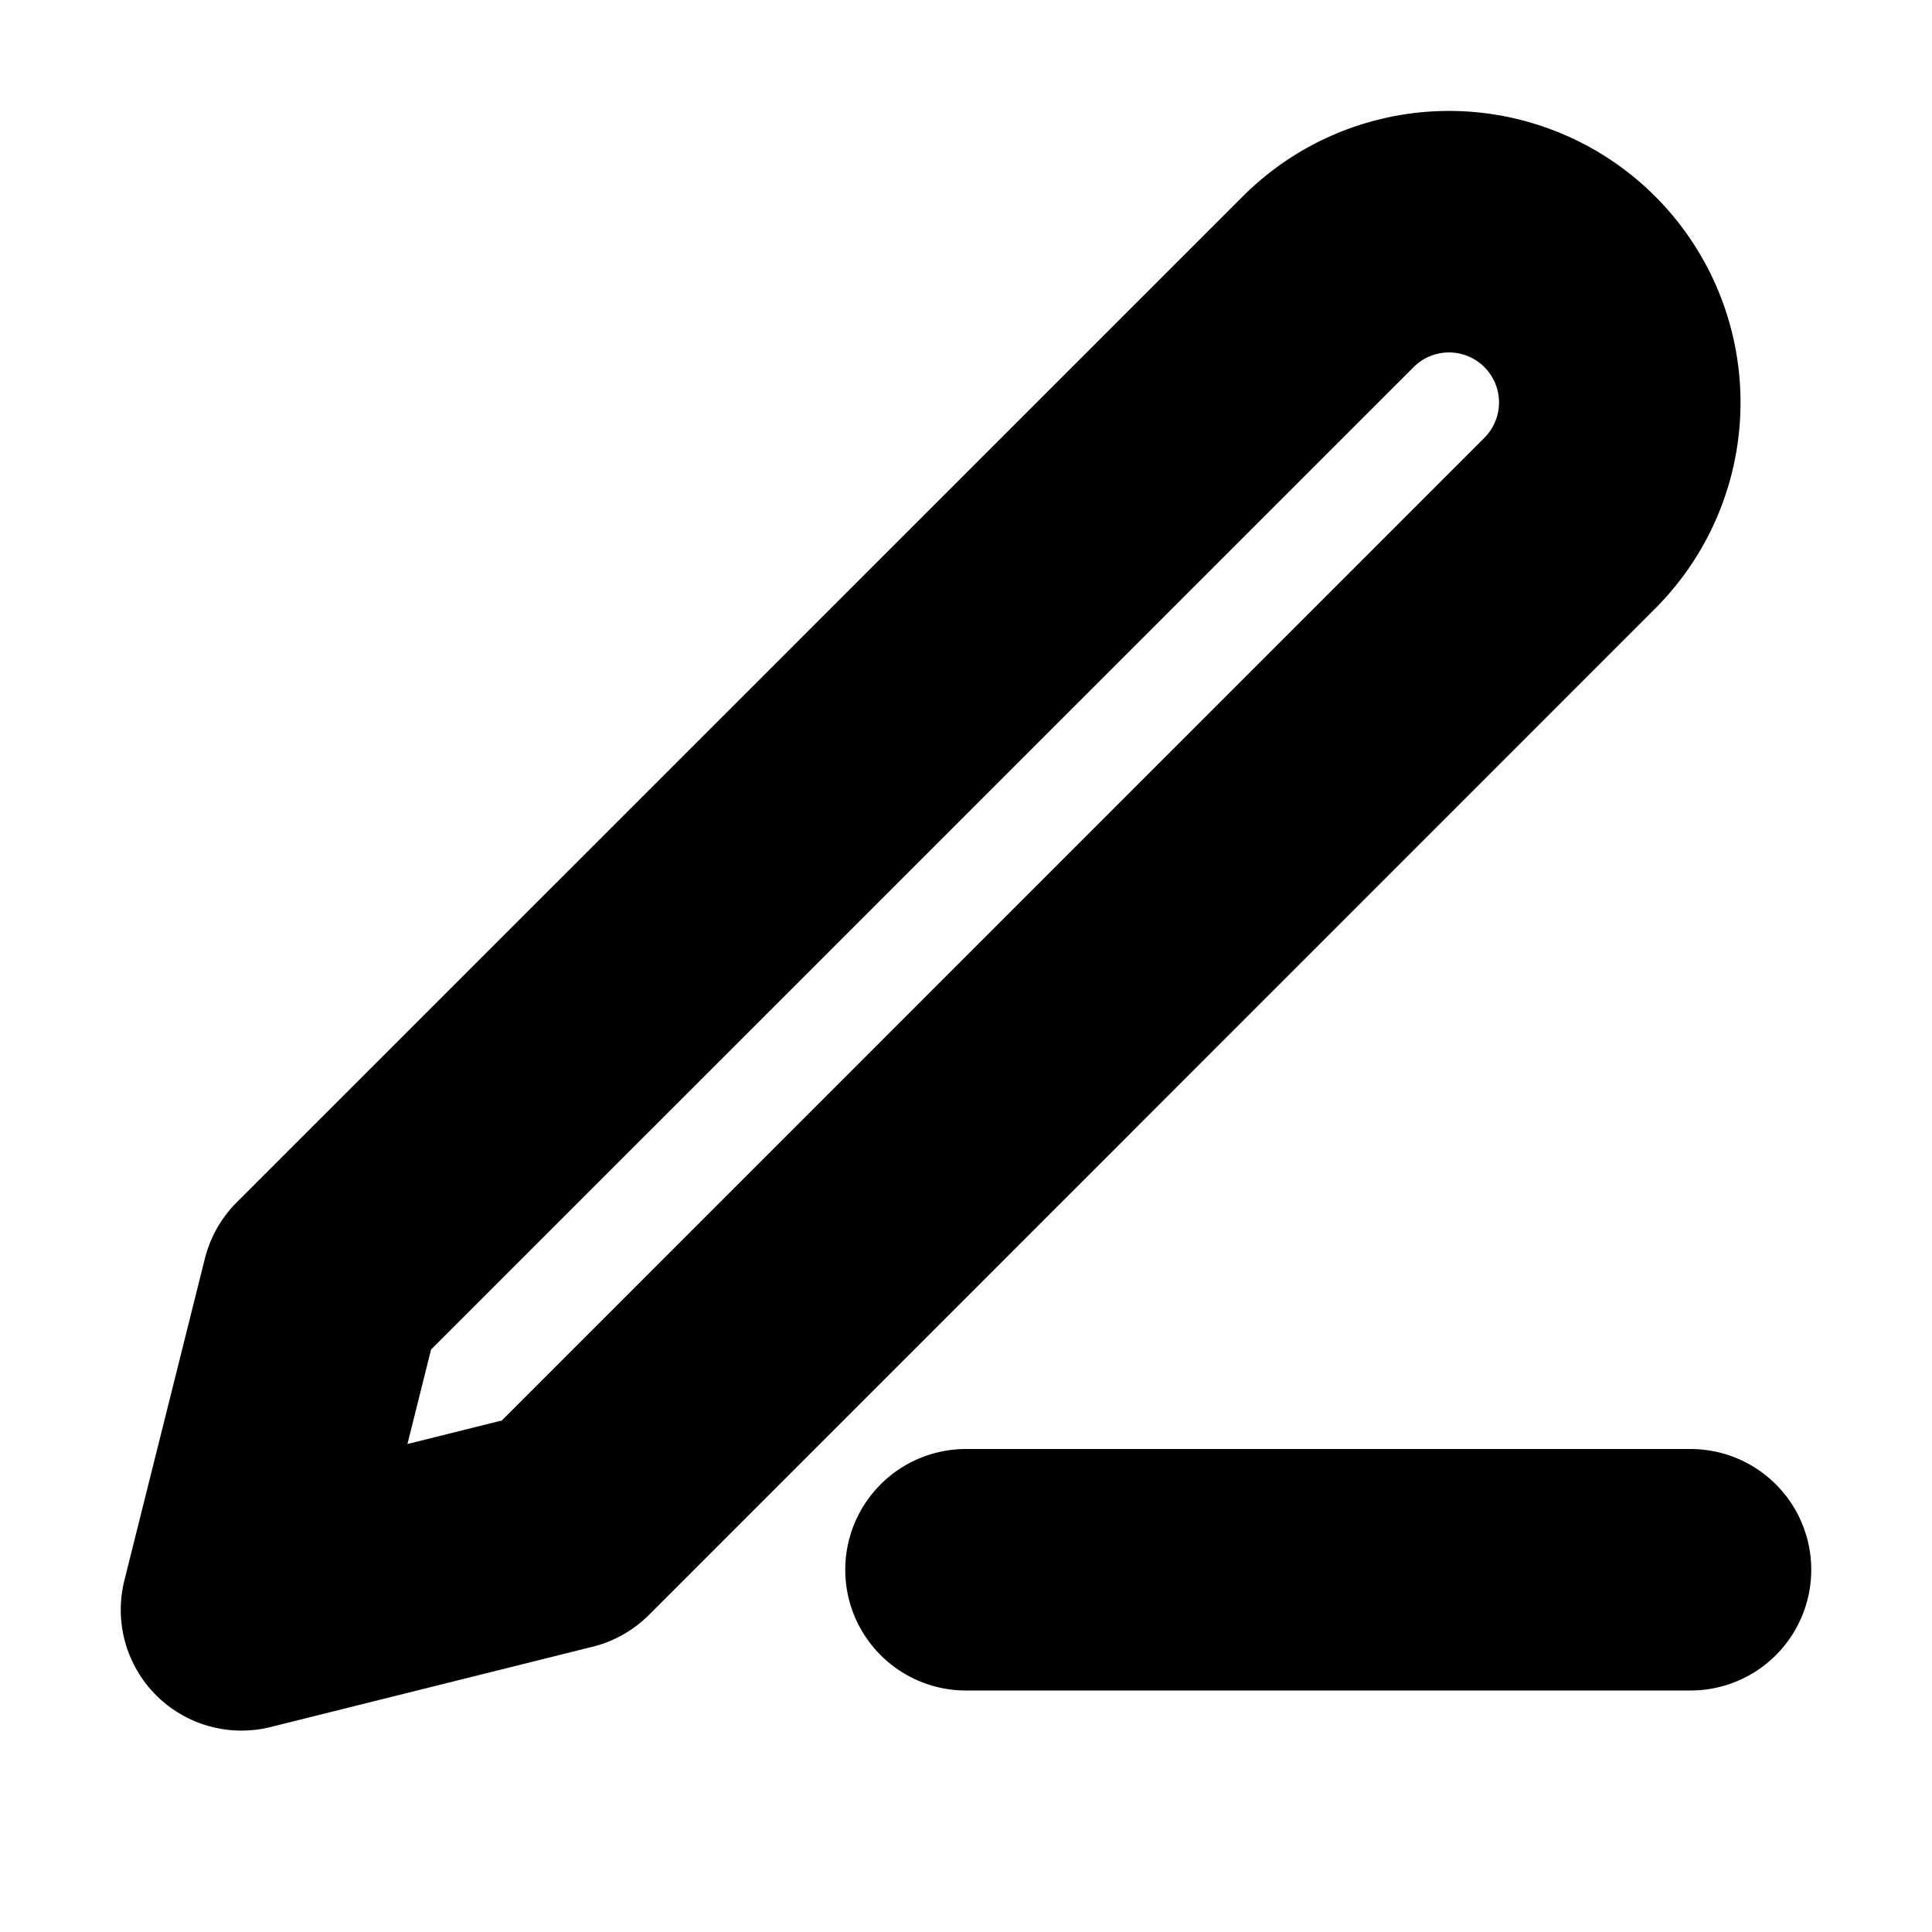
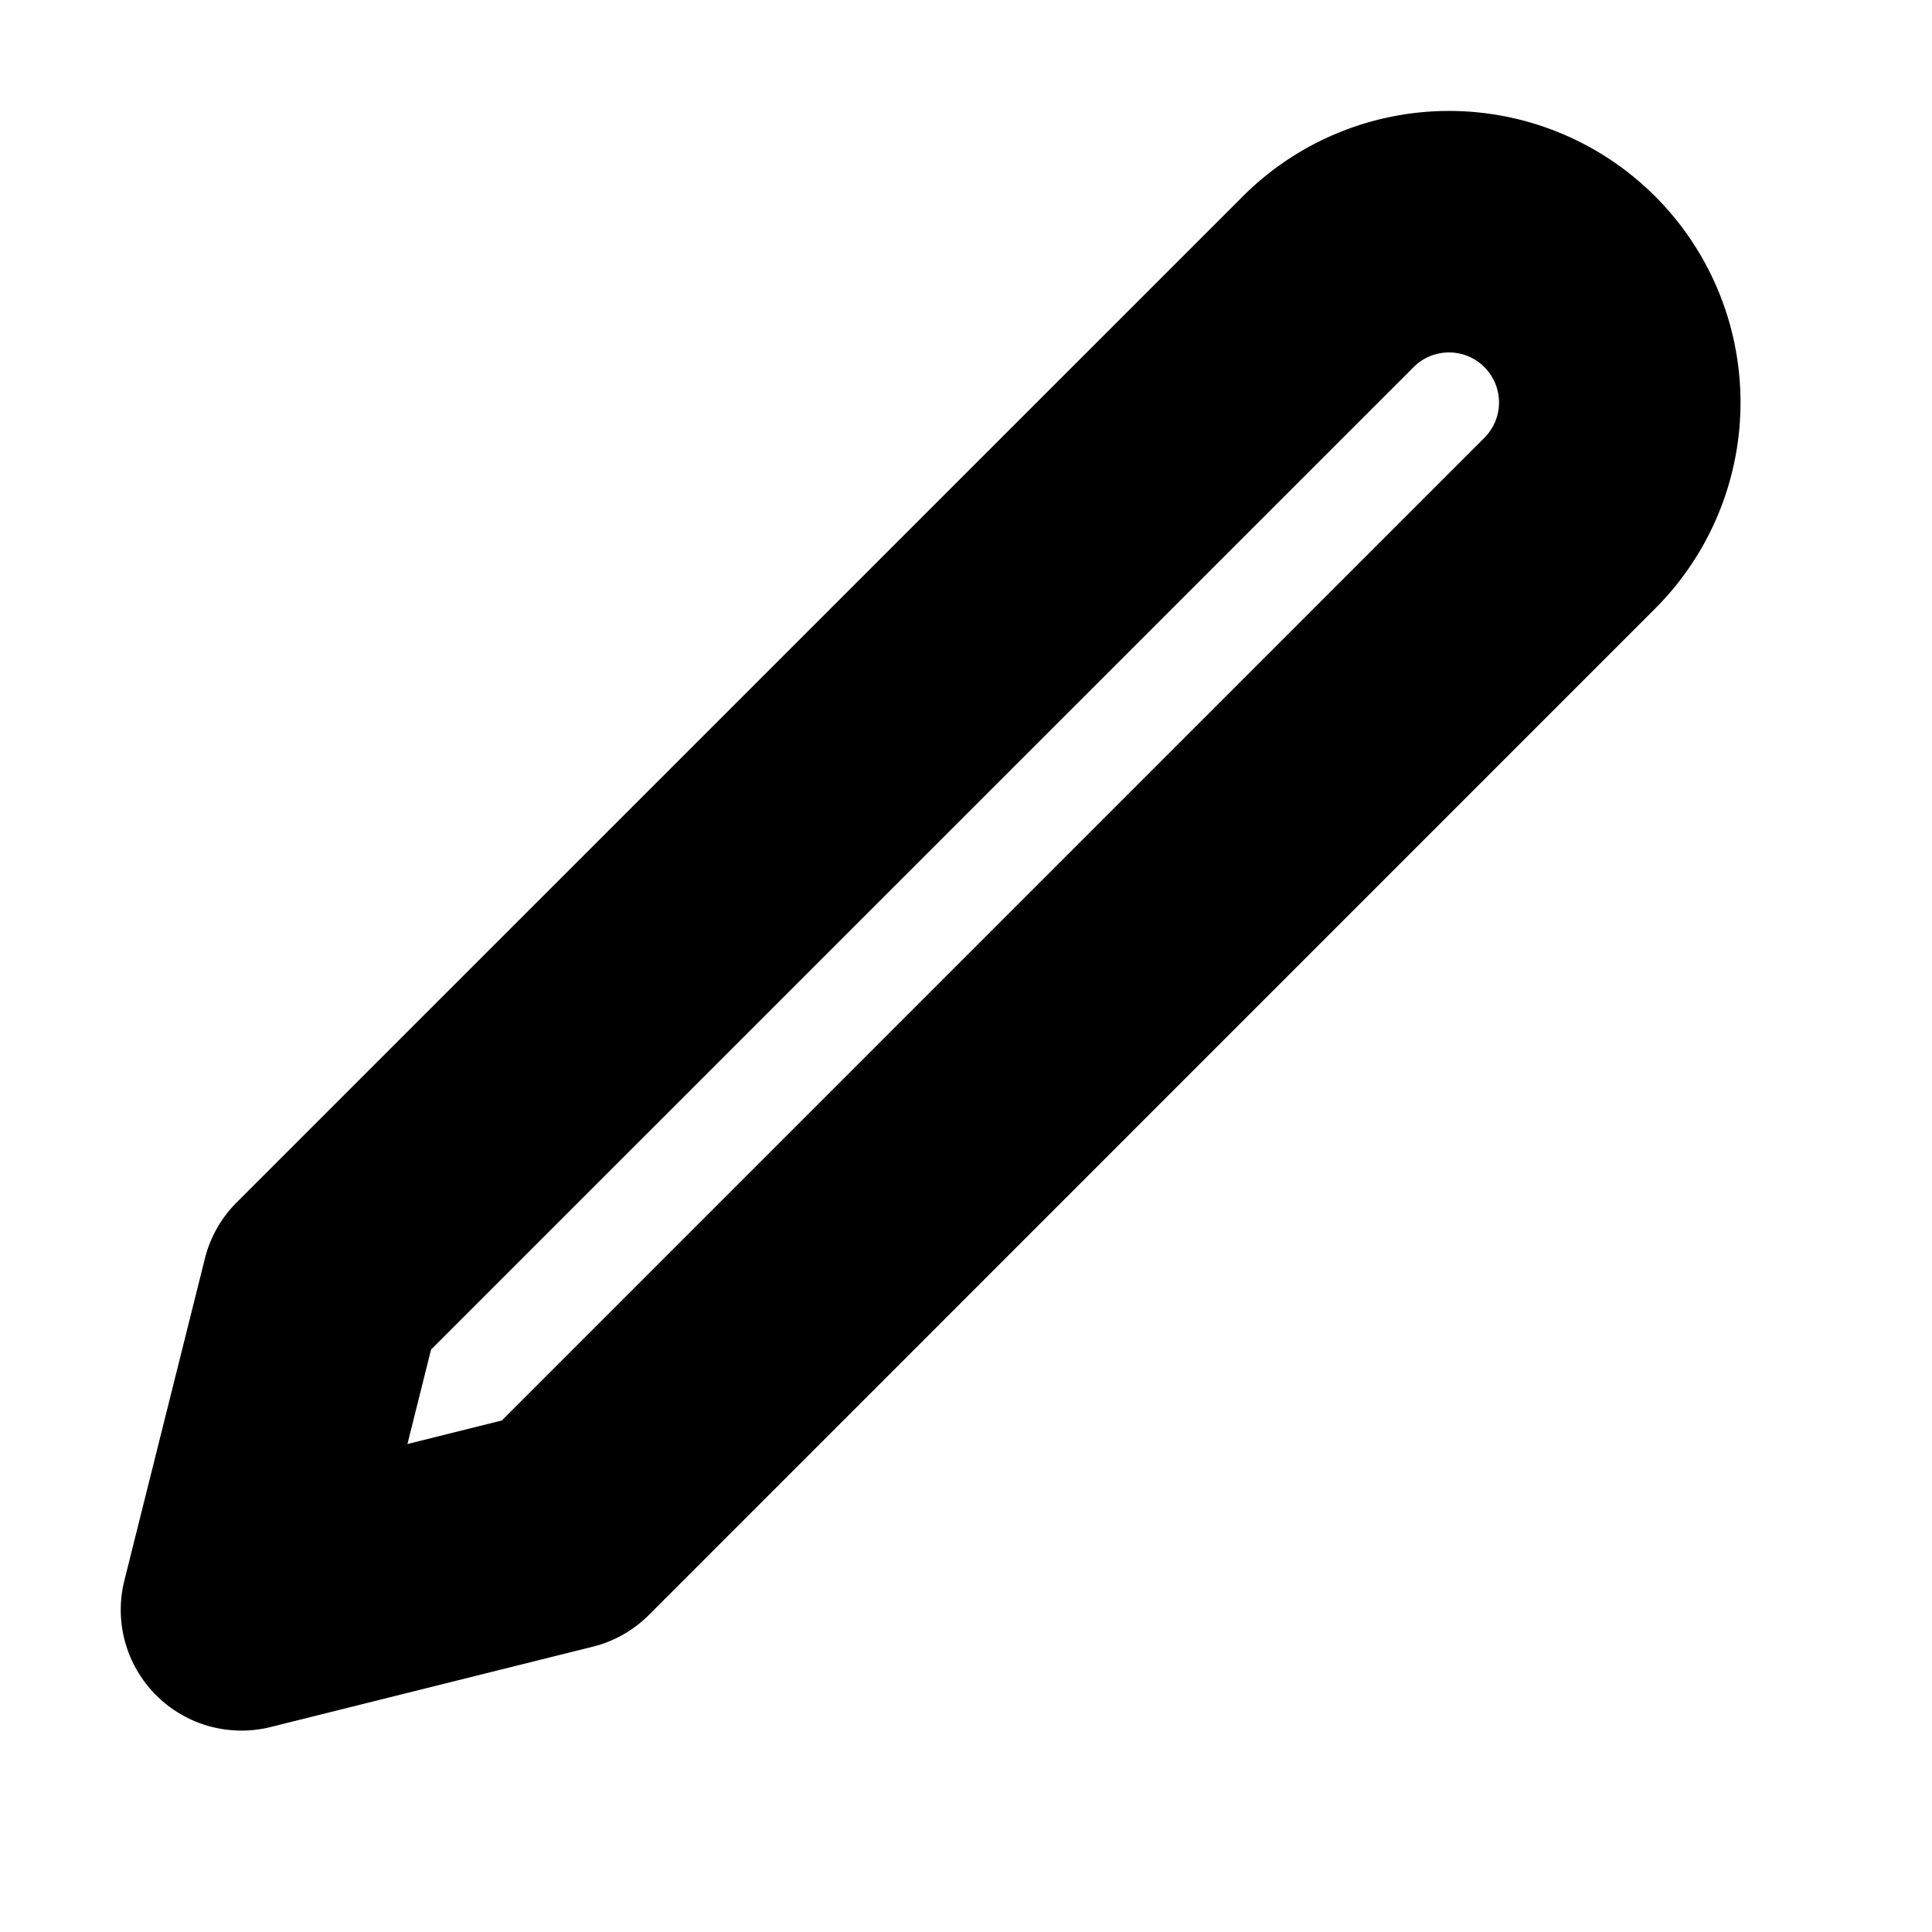
<svg xmlns="http://www.w3.org/2000/svg" focusable="false" height="1em" width="1em">
  <g id="tuiIconEdit">
    <svg fill="none" height="1em" overflow="visible" viewBox="0 0 16 16" width="1em" x="50%" y="50%">
      <svg x="-8" y="-8">
-         <path d="M8 13h6M11 2.333a1.414 1.414 0 1 1 2 2l-8.333 8.334L2 13.332l.667-2.667L11 2.333z" stroke="currentColor" stroke-linecap="round" stroke-linejoin="round" stroke-width="2" />
+         <path d="M8 13M11 2.333a1.414 1.414 0 1 1 2 2l-8.333 8.334L2 13.332l.667-2.667L11 2.333z" stroke="currentColor" stroke-linecap="round" stroke-linejoin="round" stroke-width="2" />
      </svg>
    </svg>
  </g>
</svg>